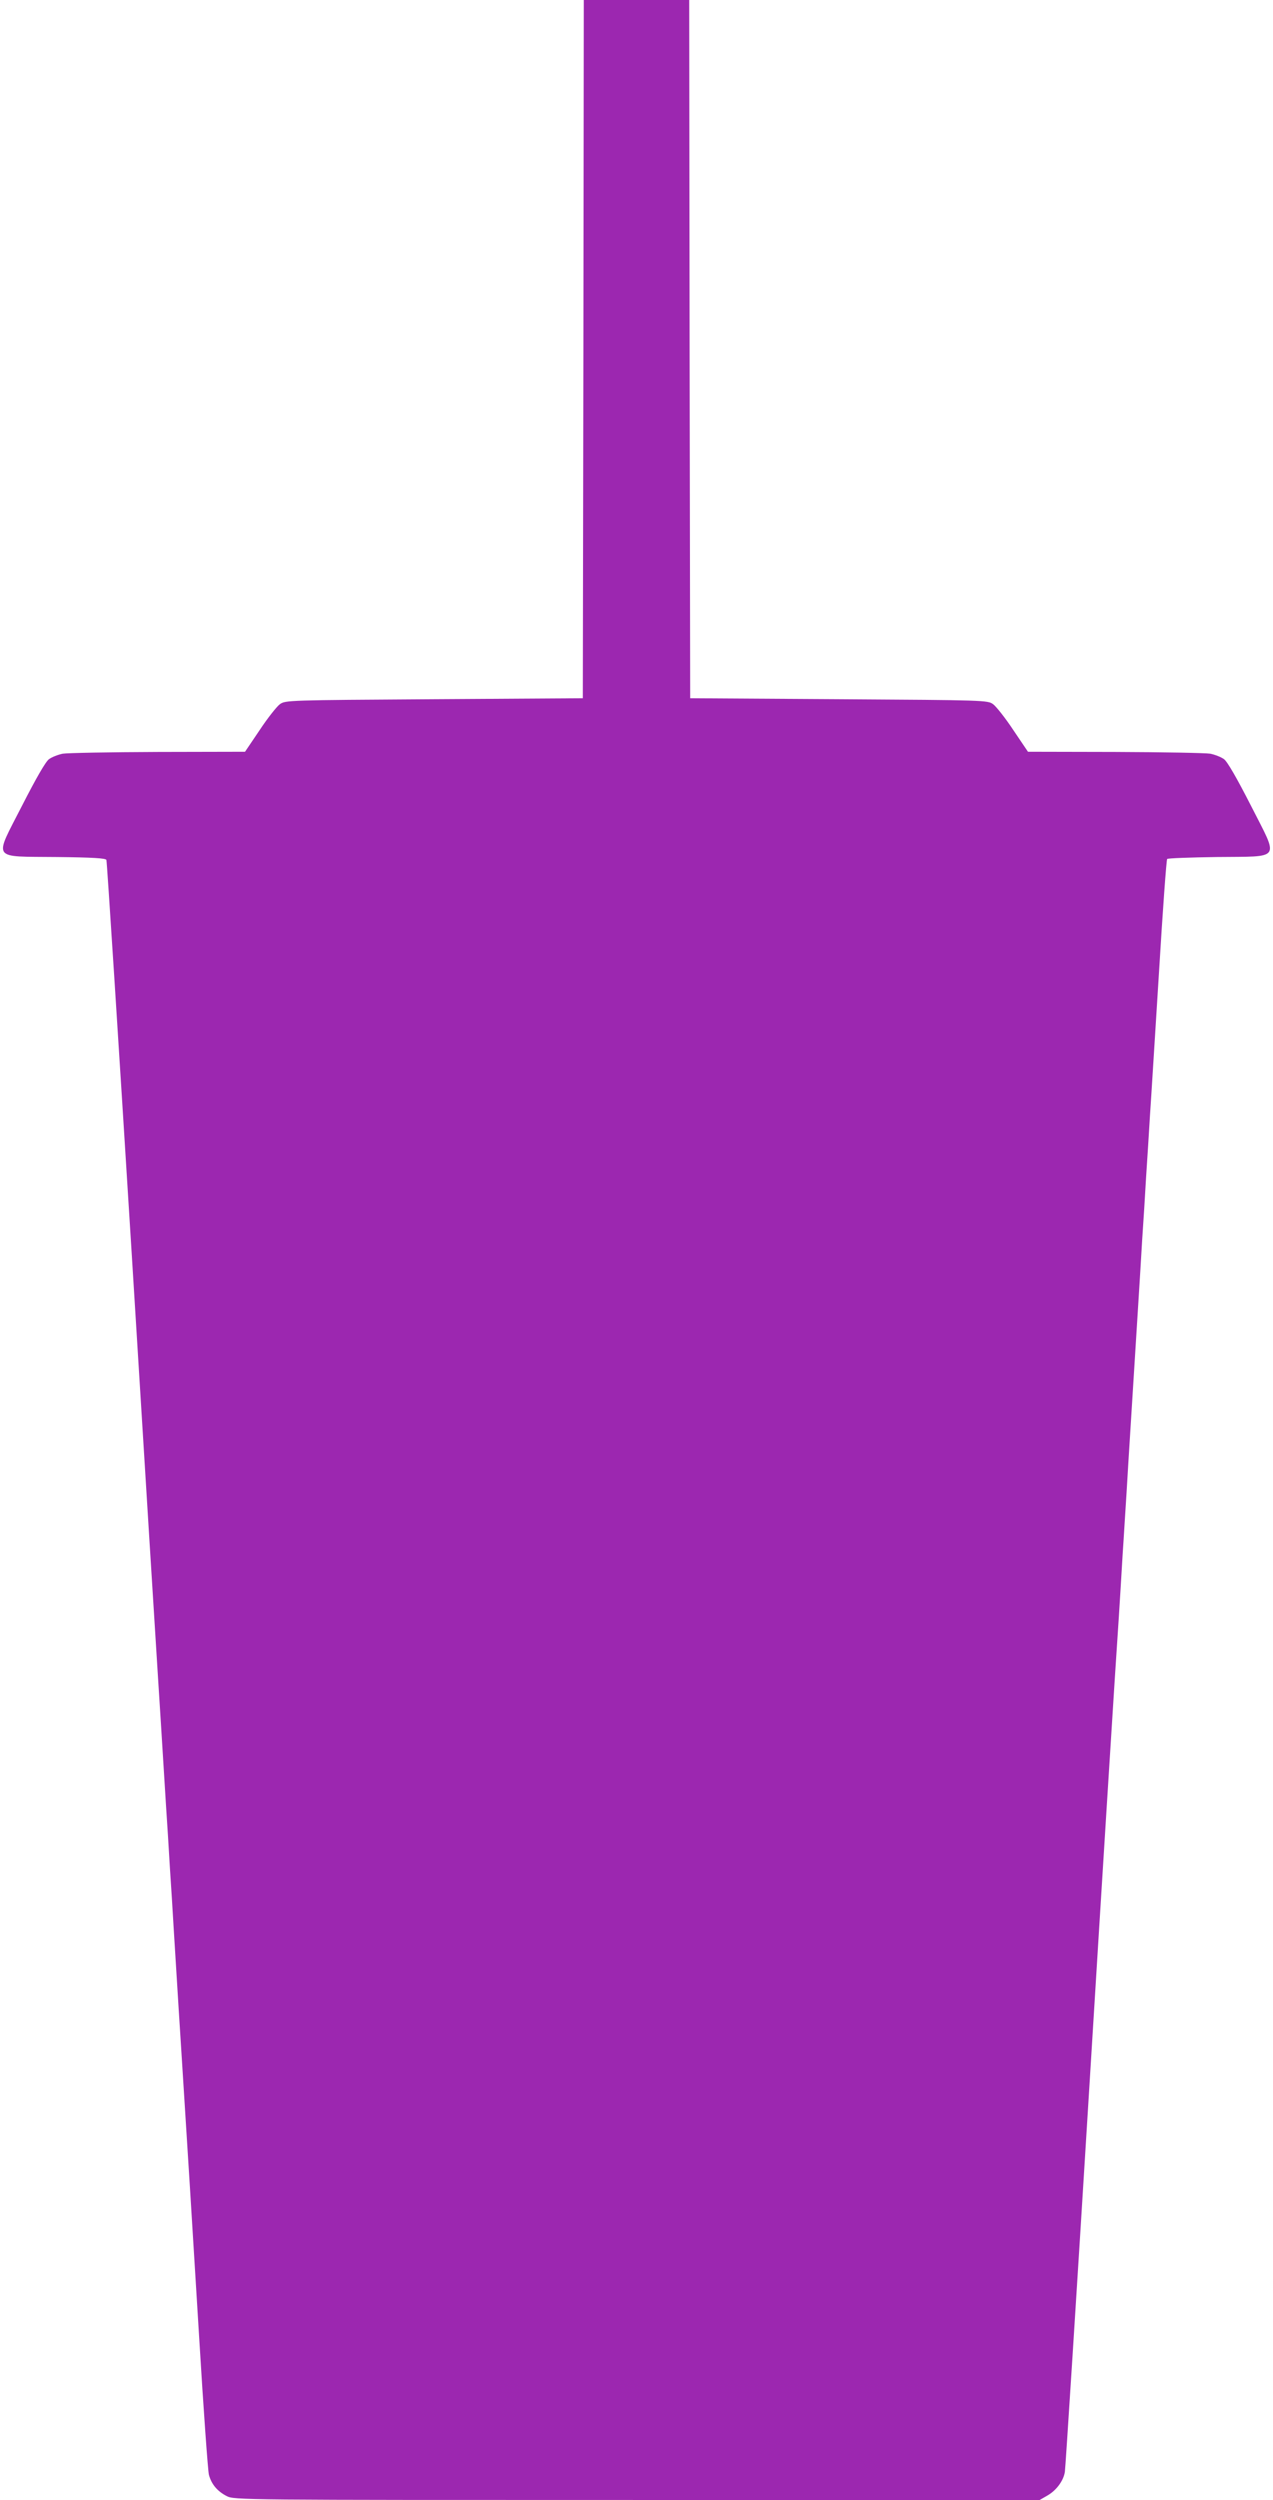
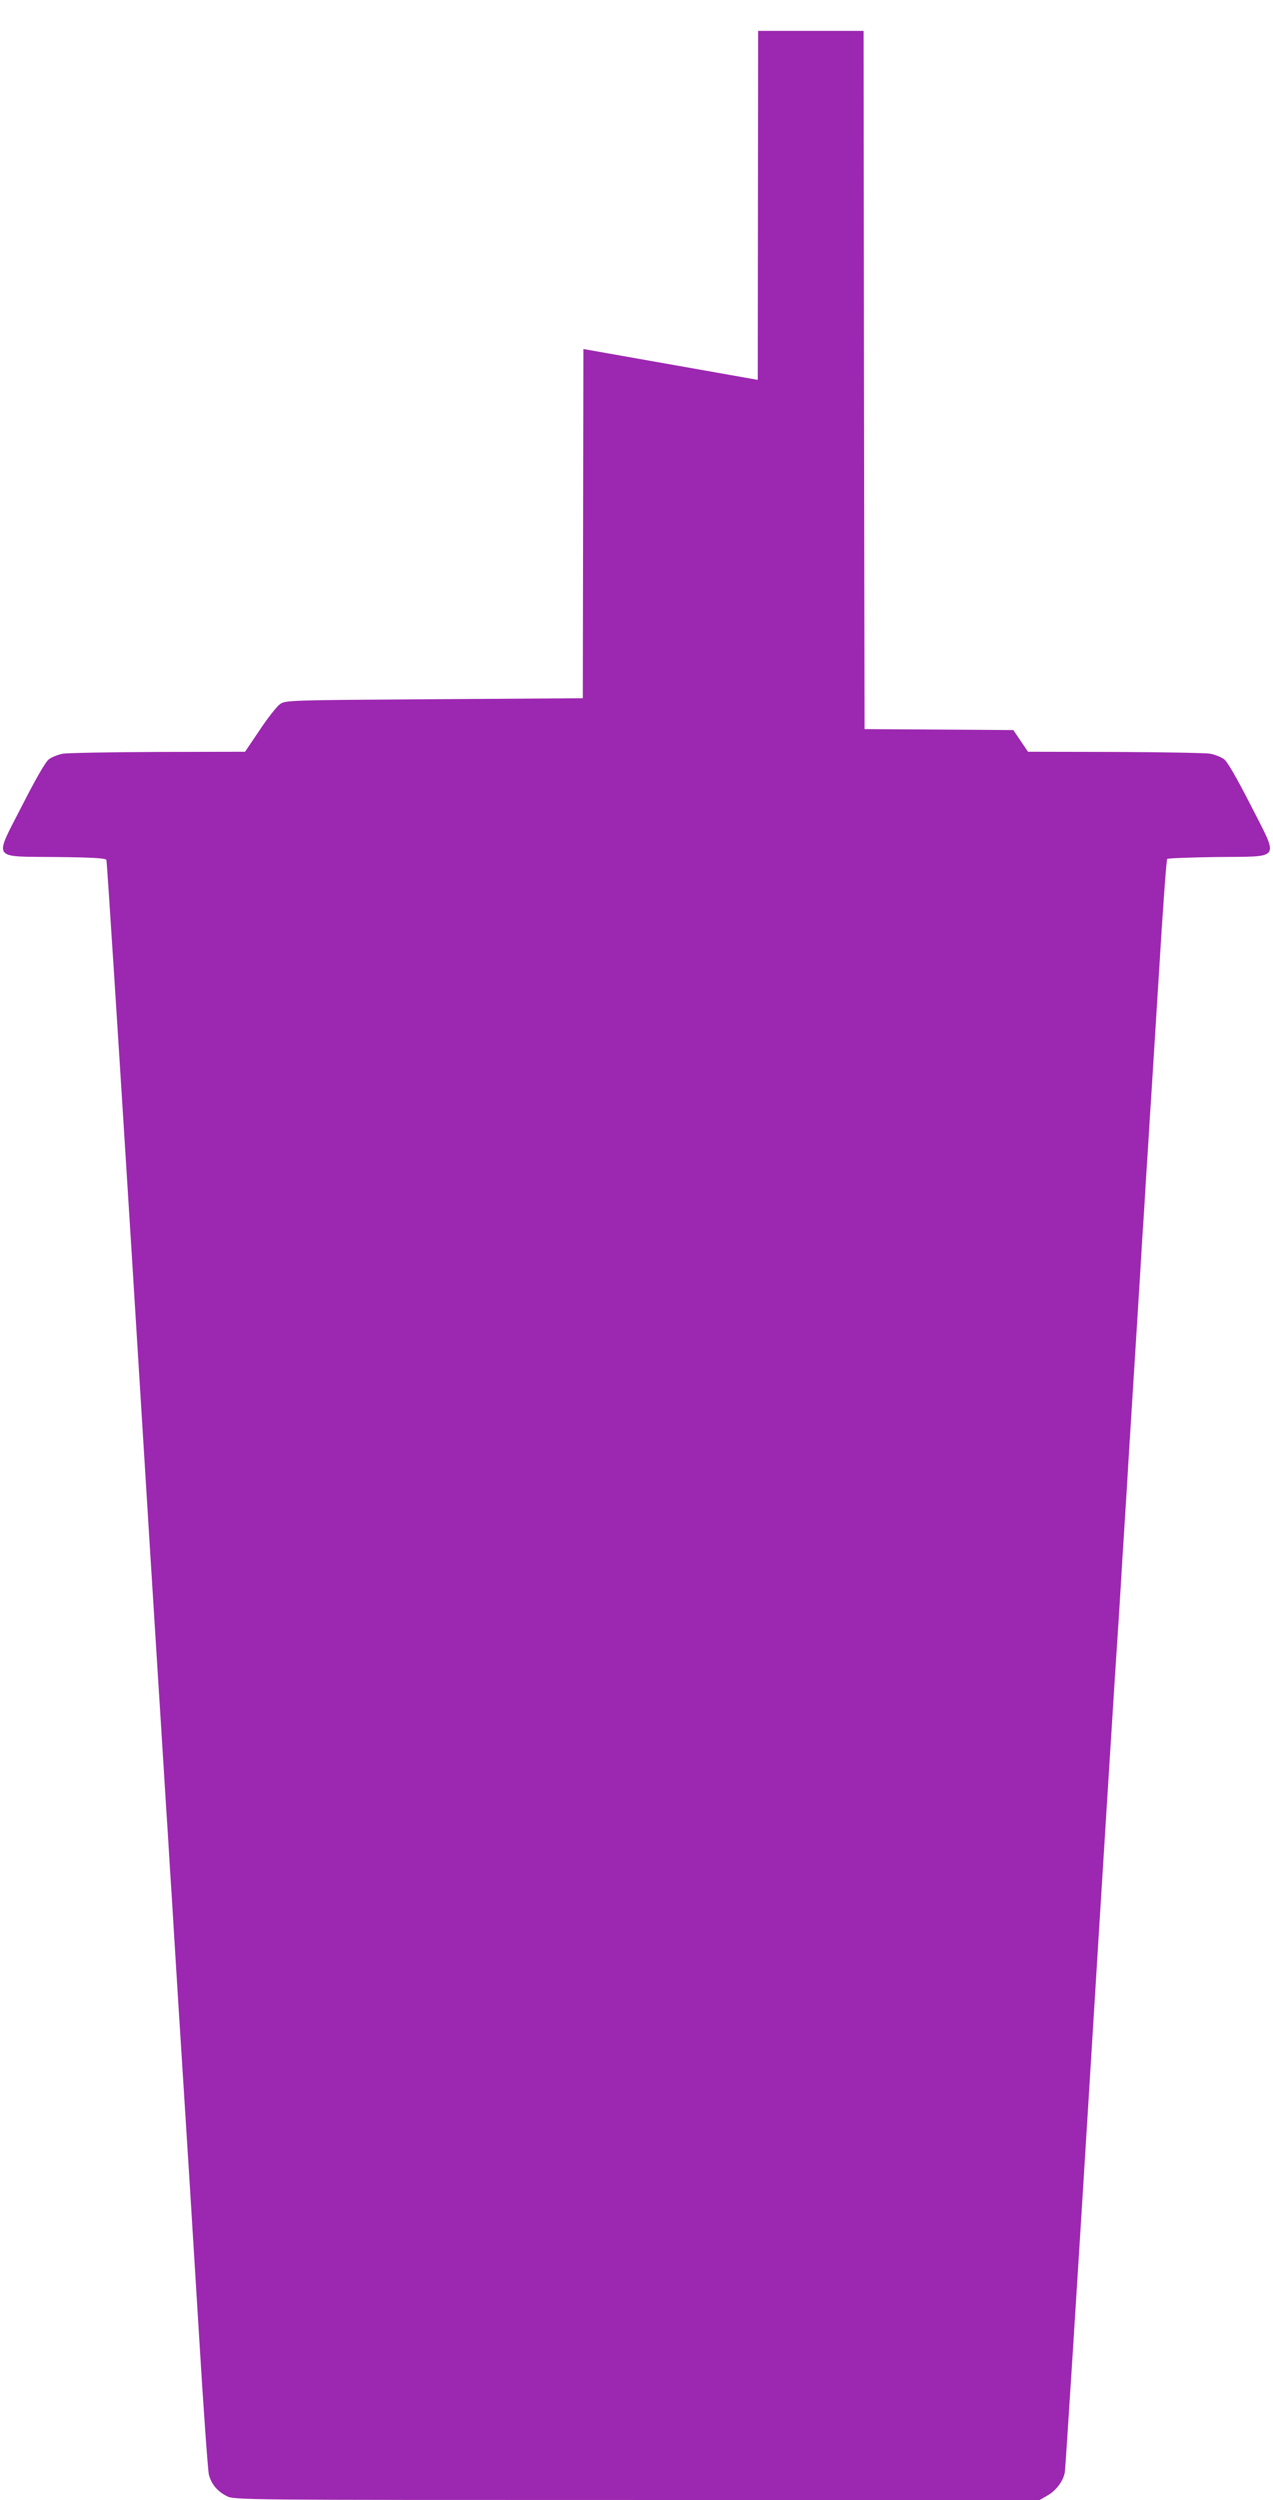
<svg xmlns="http://www.w3.org/2000/svg" version="1.0" width="652pt" height="1280pt" viewBox="0 0 652 1280" preserveAspectRatio="xMidYMid meet">
  <g transform="translate(0,1280) scale(0.1,-0.1)" fill="#9c27b0" stroke="none">
-     <path d="M2988 11013 l-3 -1788 -762 -5 c-749 -5 -762 -5 -790 -26 -15 -11 -62 -70 -103 -132 l-75 -111 -445 -1 c-245 -1 -465 -5 -489 -9 -24 -5 -55 -17 -70 -28 -17 -12 -66 -97 -138 -238 -145 -284 -161 -259 178 -263 183 -2 251 -6 254 -15 3 -7 61 -916 130 -2022 68 -1105 129 -2084 135 -2175 10 -155 15 -237 40 -640 6 -88 15 -232 20 -320 6 -88 15 -232 20 -320 24 -390 30 -485 40 -640 31 -485 53 -842 90 -1446 22 -368 45 -685 50 -705 13 -49 44 -85 91 -109 38 -20 67 -20 2101 -20 l2063 0 40 23 c45 26 82 75 89 121 3 17 60 909 126 1981 66 1073 125 2011 130 2085 5 74 14 212 20 305 6 94 15 241 20 328 6 86 14 228 20 315 5 86 14 234 20 327 6 94 15 238 20 320 5 83 14 227 20 320 6 94 15 241 20 328 6 86 15 230 20 320 6 89 15 232 20 317 6 85 26 414 46 730 19 316 38 578 42 582 4 4 118 8 254 10 336 4 319 -21 175 263 -72 141 -121 226 -138 238 -15 11 -46 23 -70 28 -24 4 -244 8 -489 9 l-445 1 -75 111 c-41 62 -88 121 -103 132 -28 21 -41 21 -790 26 l-762 5 -3 1788 -2 1787 -270 0 -270 0 -2 -1787z" />
+     <path d="M2988 11013 l-3 -1788 -762 -5 c-749 -5 -762 -5 -790 -26 -15 -11 -62 -70 -103 -132 l-75 -111 -445 -1 c-245 -1 -465 -5 -489 -9 -24 -5 -55 -17 -70 -28 -17 -12 -66 -97 -138 -238 -145 -284 -161 -259 178 -263 183 -2 251 -6 254 -15 3 -7 61 -916 130 -2022 68 -1105 129 -2084 135 -2175 10 -155 15 -237 40 -640 6 -88 15 -232 20 -320 6 -88 15 -232 20 -320 24 -390 30 -485 40 -640 31 -485 53 -842 90 -1446 22 -368 45 -685 50 -705 13 -49 44 -85 91 -109 38 -20 67 -20 2101 -20 l2063 0 40 23 c45 26 82 75 89 121 3 17 60 909 126 1981 66 1073 125 2011 130 2085 5 74 14 212 20 305 6 94 15 241 20 328 6 86 14 228 20 315 5 86 14 234 20 327 6 94 15 238 20 320 5 83 14 227 20 320 6 94 15 241 20 328 6 86 15 230 20 320 6 89 15 232 20 317 6 85 26 414 46 730 19 316 38 578 42 582 4 4 118 8 254 10 336 4 319 -21 175 263 -72 141 -121 226 -138 238 -15 11 -46 23 -70 28 -24 4 -244 8 -489 9 l-445 1 -75 111 l-762 5 -3 1788 -2 1787 -270 0 -270 0 -2 -1787z" />
  </g>
</svg>